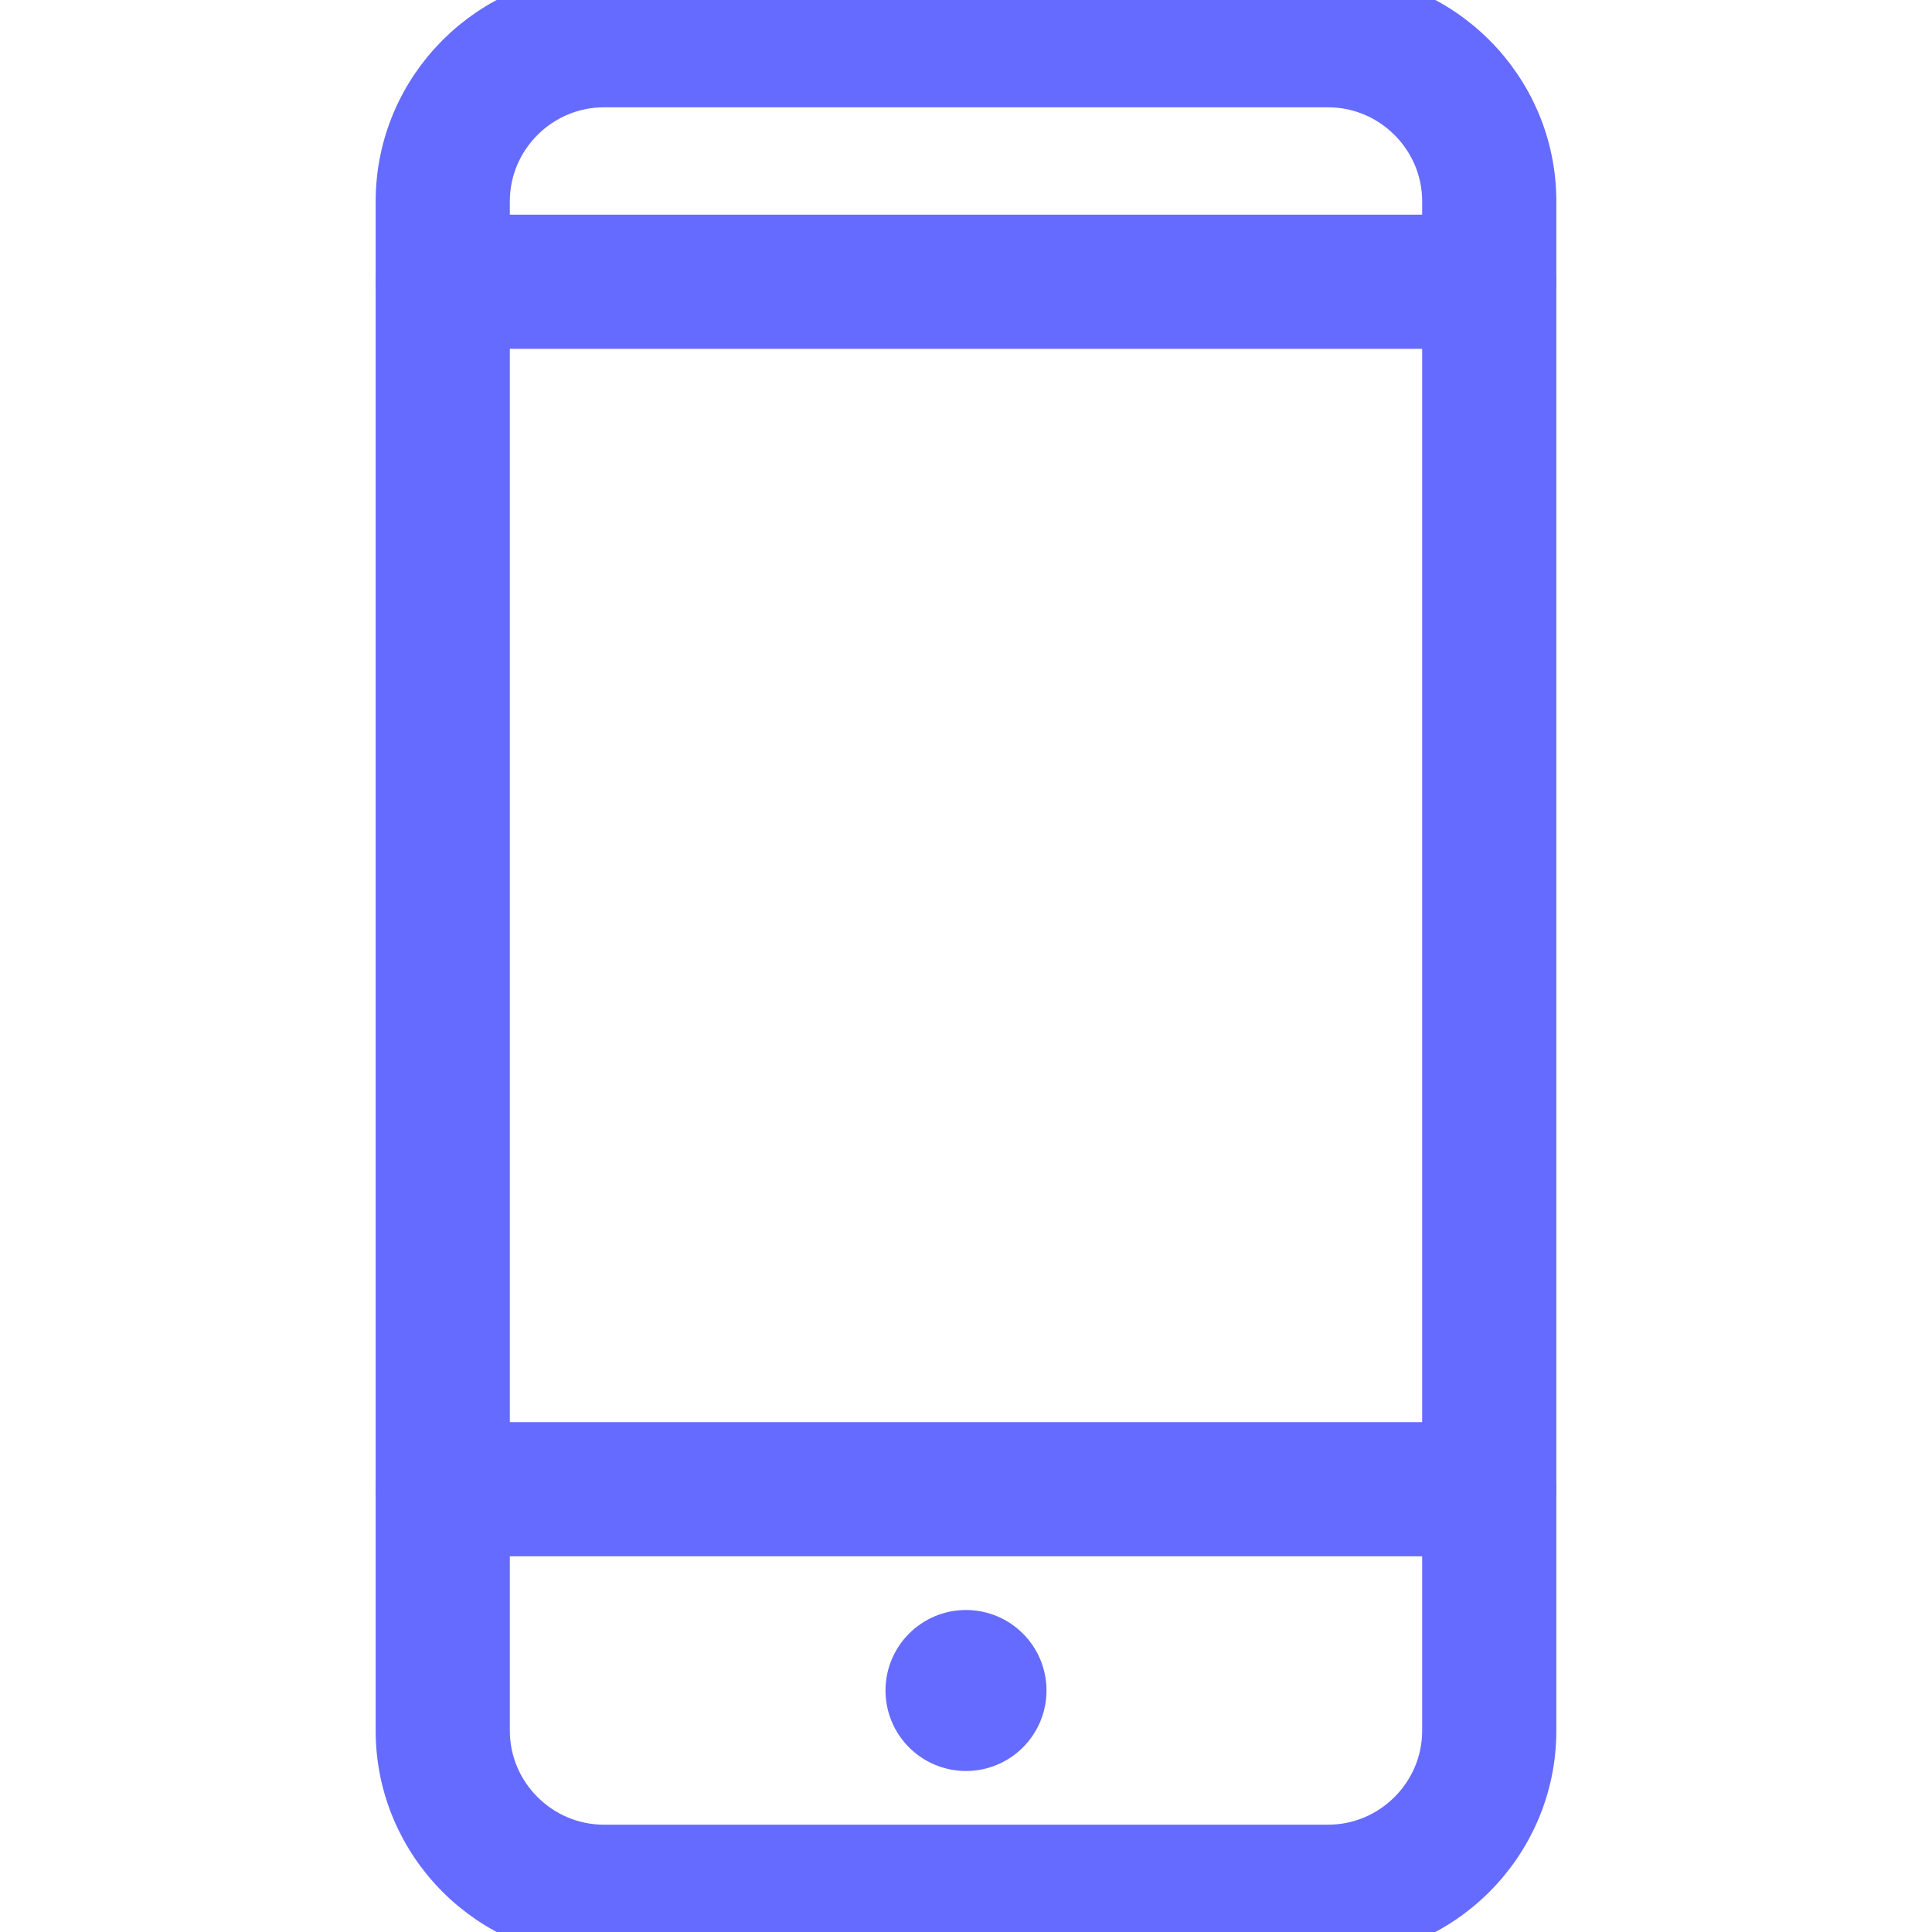
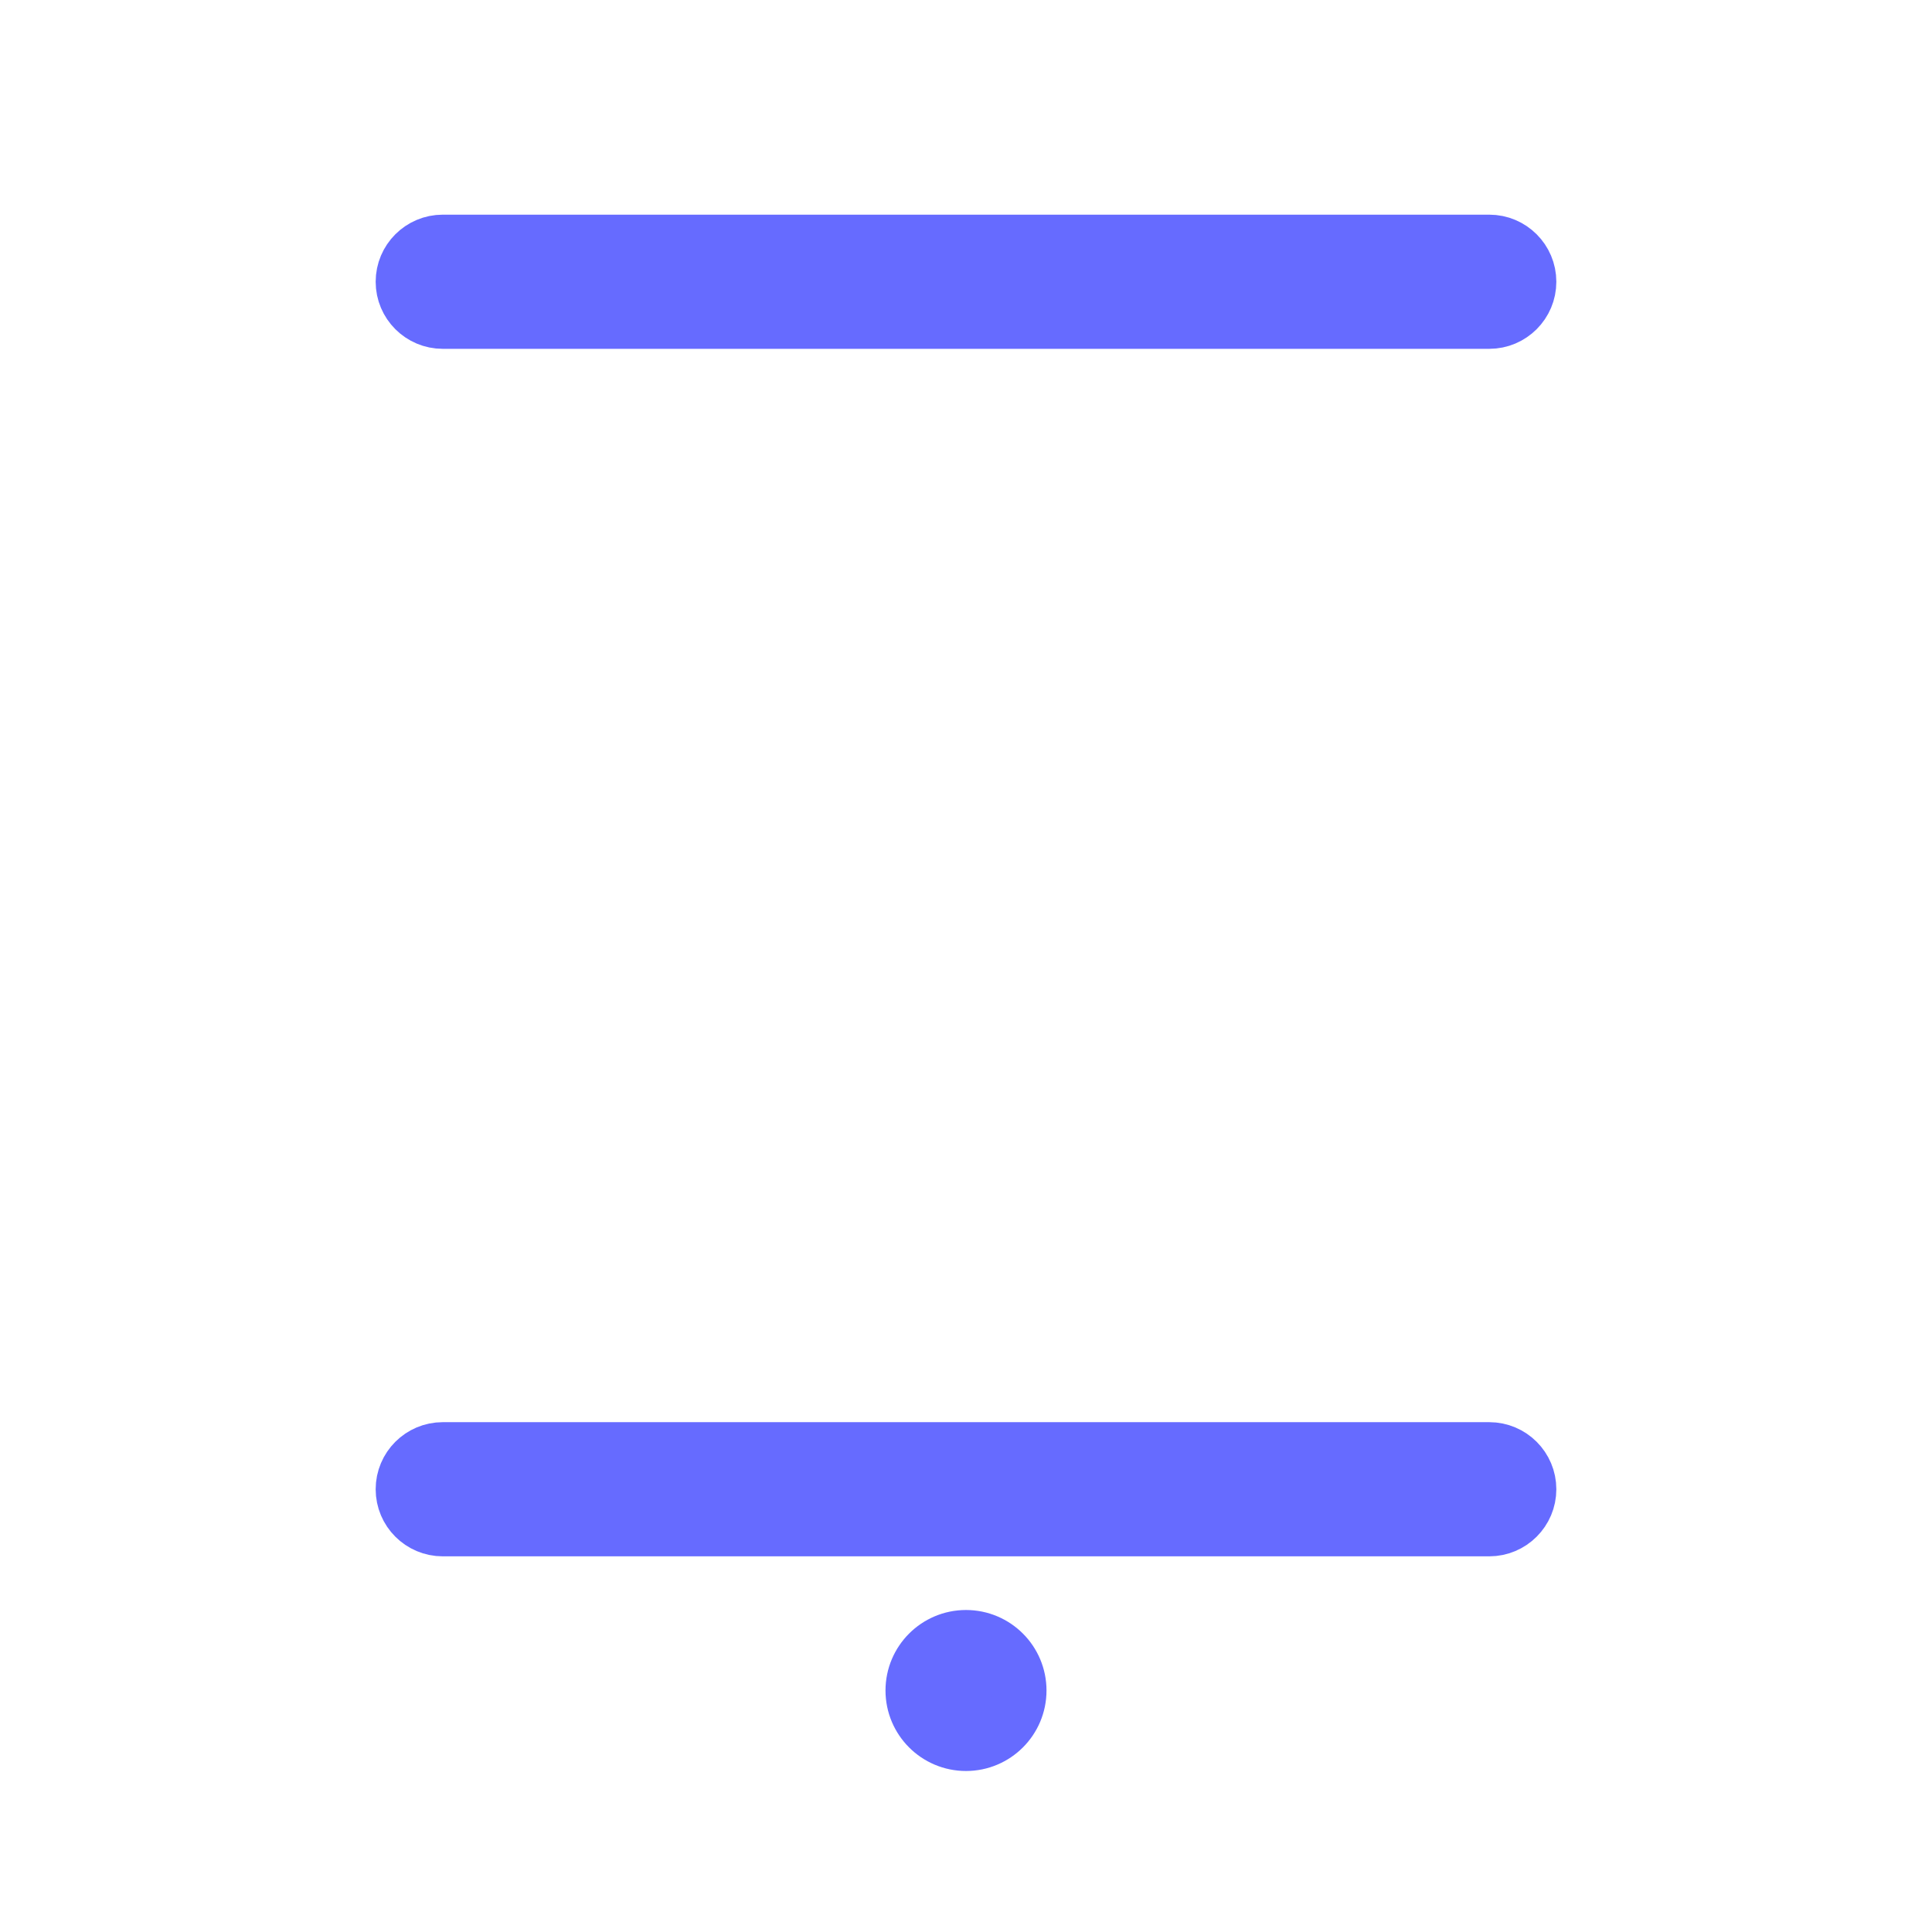
<svg xmlns="http://www.w3.org/2000/svg" width="36" height="36" viewBox="0 0 36 36" fill="none">
  <g clip-path="url(#clip0_22415_3039)">
-     <path fill-rule="evenodd" clip-rule="evenodd" d="M11.25 1.5C10.014 1.5 9 2.514 9 3.75V32.25C9 33.486 10.014 34.5 11.25 34.5H24.75C25.986 34.5 27 33.486 27 32.25V3.75C27 2.514 25.986 1.5 24.75 1.5H11.25ZM7.5 3.75C7.5 1.686 9.186 0 11.25 0H24.75C26.814 0 28.5 1.686 28.5 3.75V32.25C28.5 34.314 26.814 36 24.75 36H11.25C9.186 36 7.5 34.314 7.5 32.25V3.75Z" fill="#666BFF" stroke="#666BFF" stroke-miterlimit="10" />
    <path d="M18 30.5C18.552 30.5 19 30.948 19 31.5C19 32.052 18.552 32.5 18 32.5C17.448 32.5 17 32.052 17 31.5C17 30.948 17.448 30.5 18 30.5Z" fill="#666BFF" stroke="#666BFF" />
    <path fill-rule="evenodd" clip-rule="evenodd" d="M7.5 27.75C7.5 27.336 7.836 27 8.25 27H27.75C28.164 27 28.5 27.336 28.5 27.75C28.5 28.164 28.164 28.5 27.75 28.5H8.25C7.836 28.5 7.5 28.164 7.5 27.75Z" fill="#666BFF" stroke="#666BFF" stroke-miterlimit="10" stroke-linecap="round" />
    <path fill-rule="evenodd" clip-rule="evenodd" d="M7.5 5.25C7.5 4.836 7.836 4.5 8.25 4.5H27.75C28.164 4.5 28.5 4.836 28.5 5.25C28.5 5.664 28.164 6 27.75 6H8.25C7.836 6 7.5 5.664 7.5 5.25Z" fill="#666BFF" stroke="#666BFF" stroke-miterlimit="10" stroke-linecap="round" />
  </g>
  <defs>
    <clipPath id="clip0_22415_3039">
      <rect width="36" height="36" fill="white" />
    </clipPath>
  </defs>
</svg>